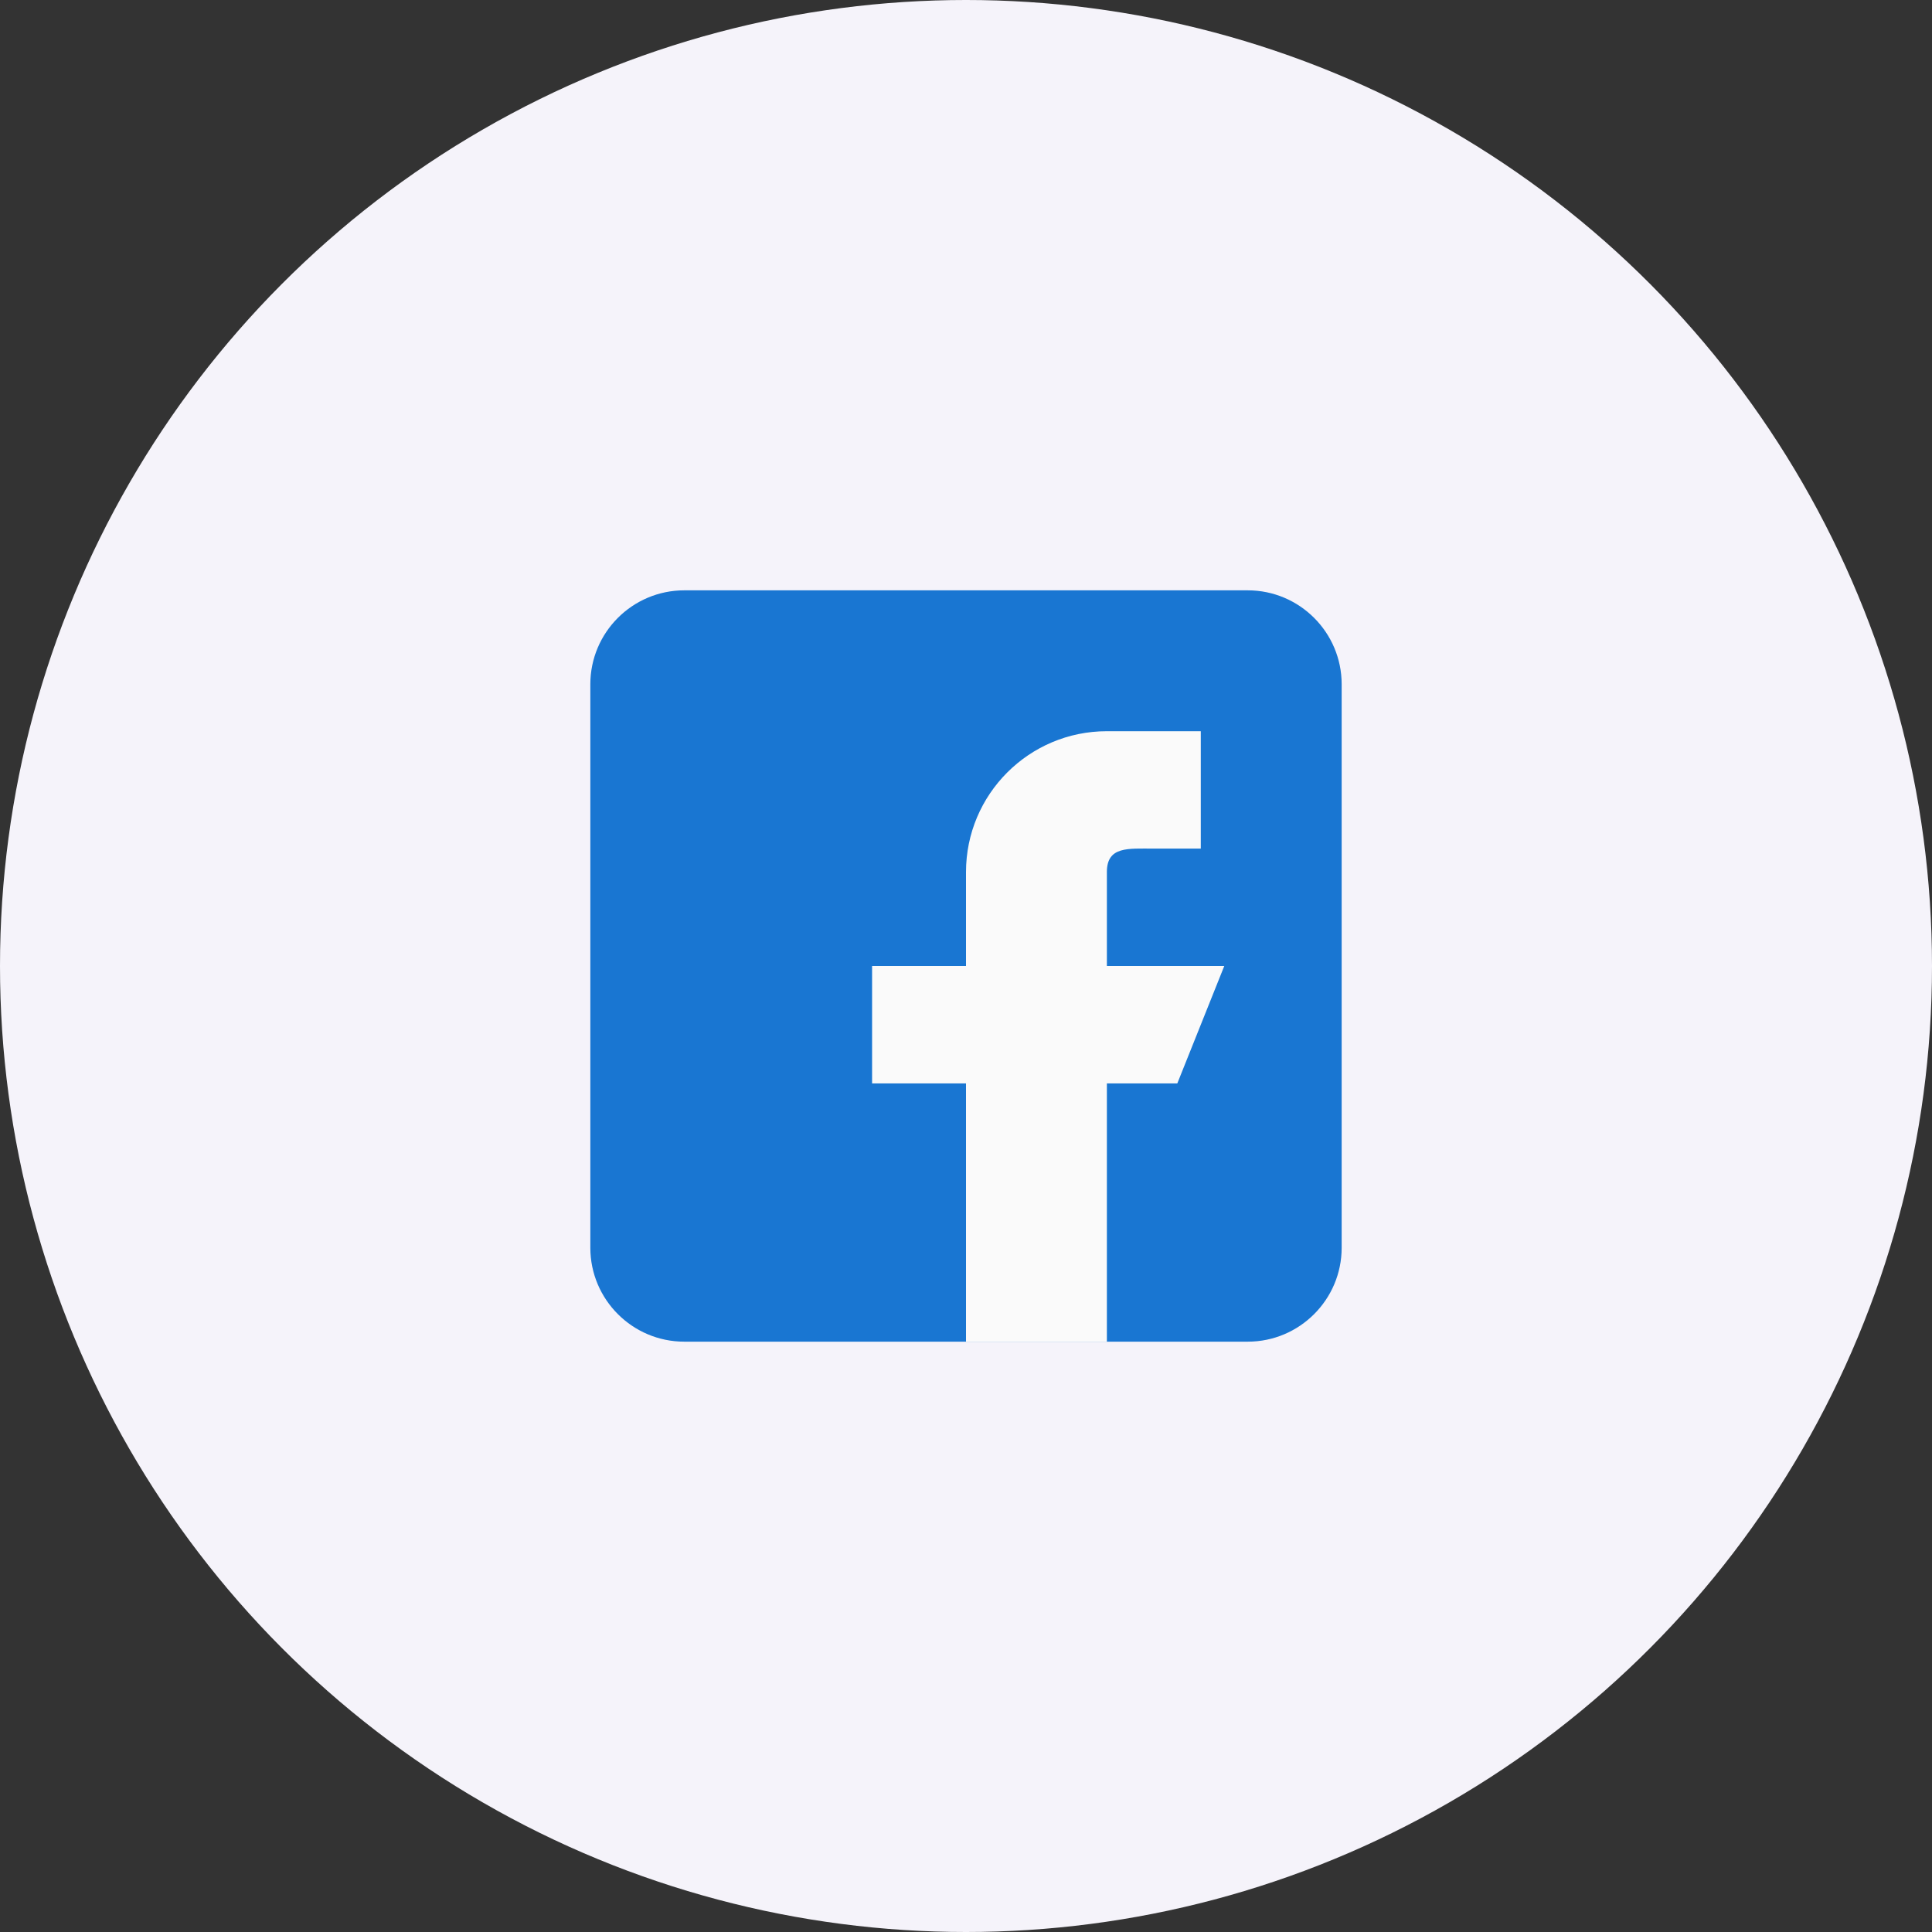
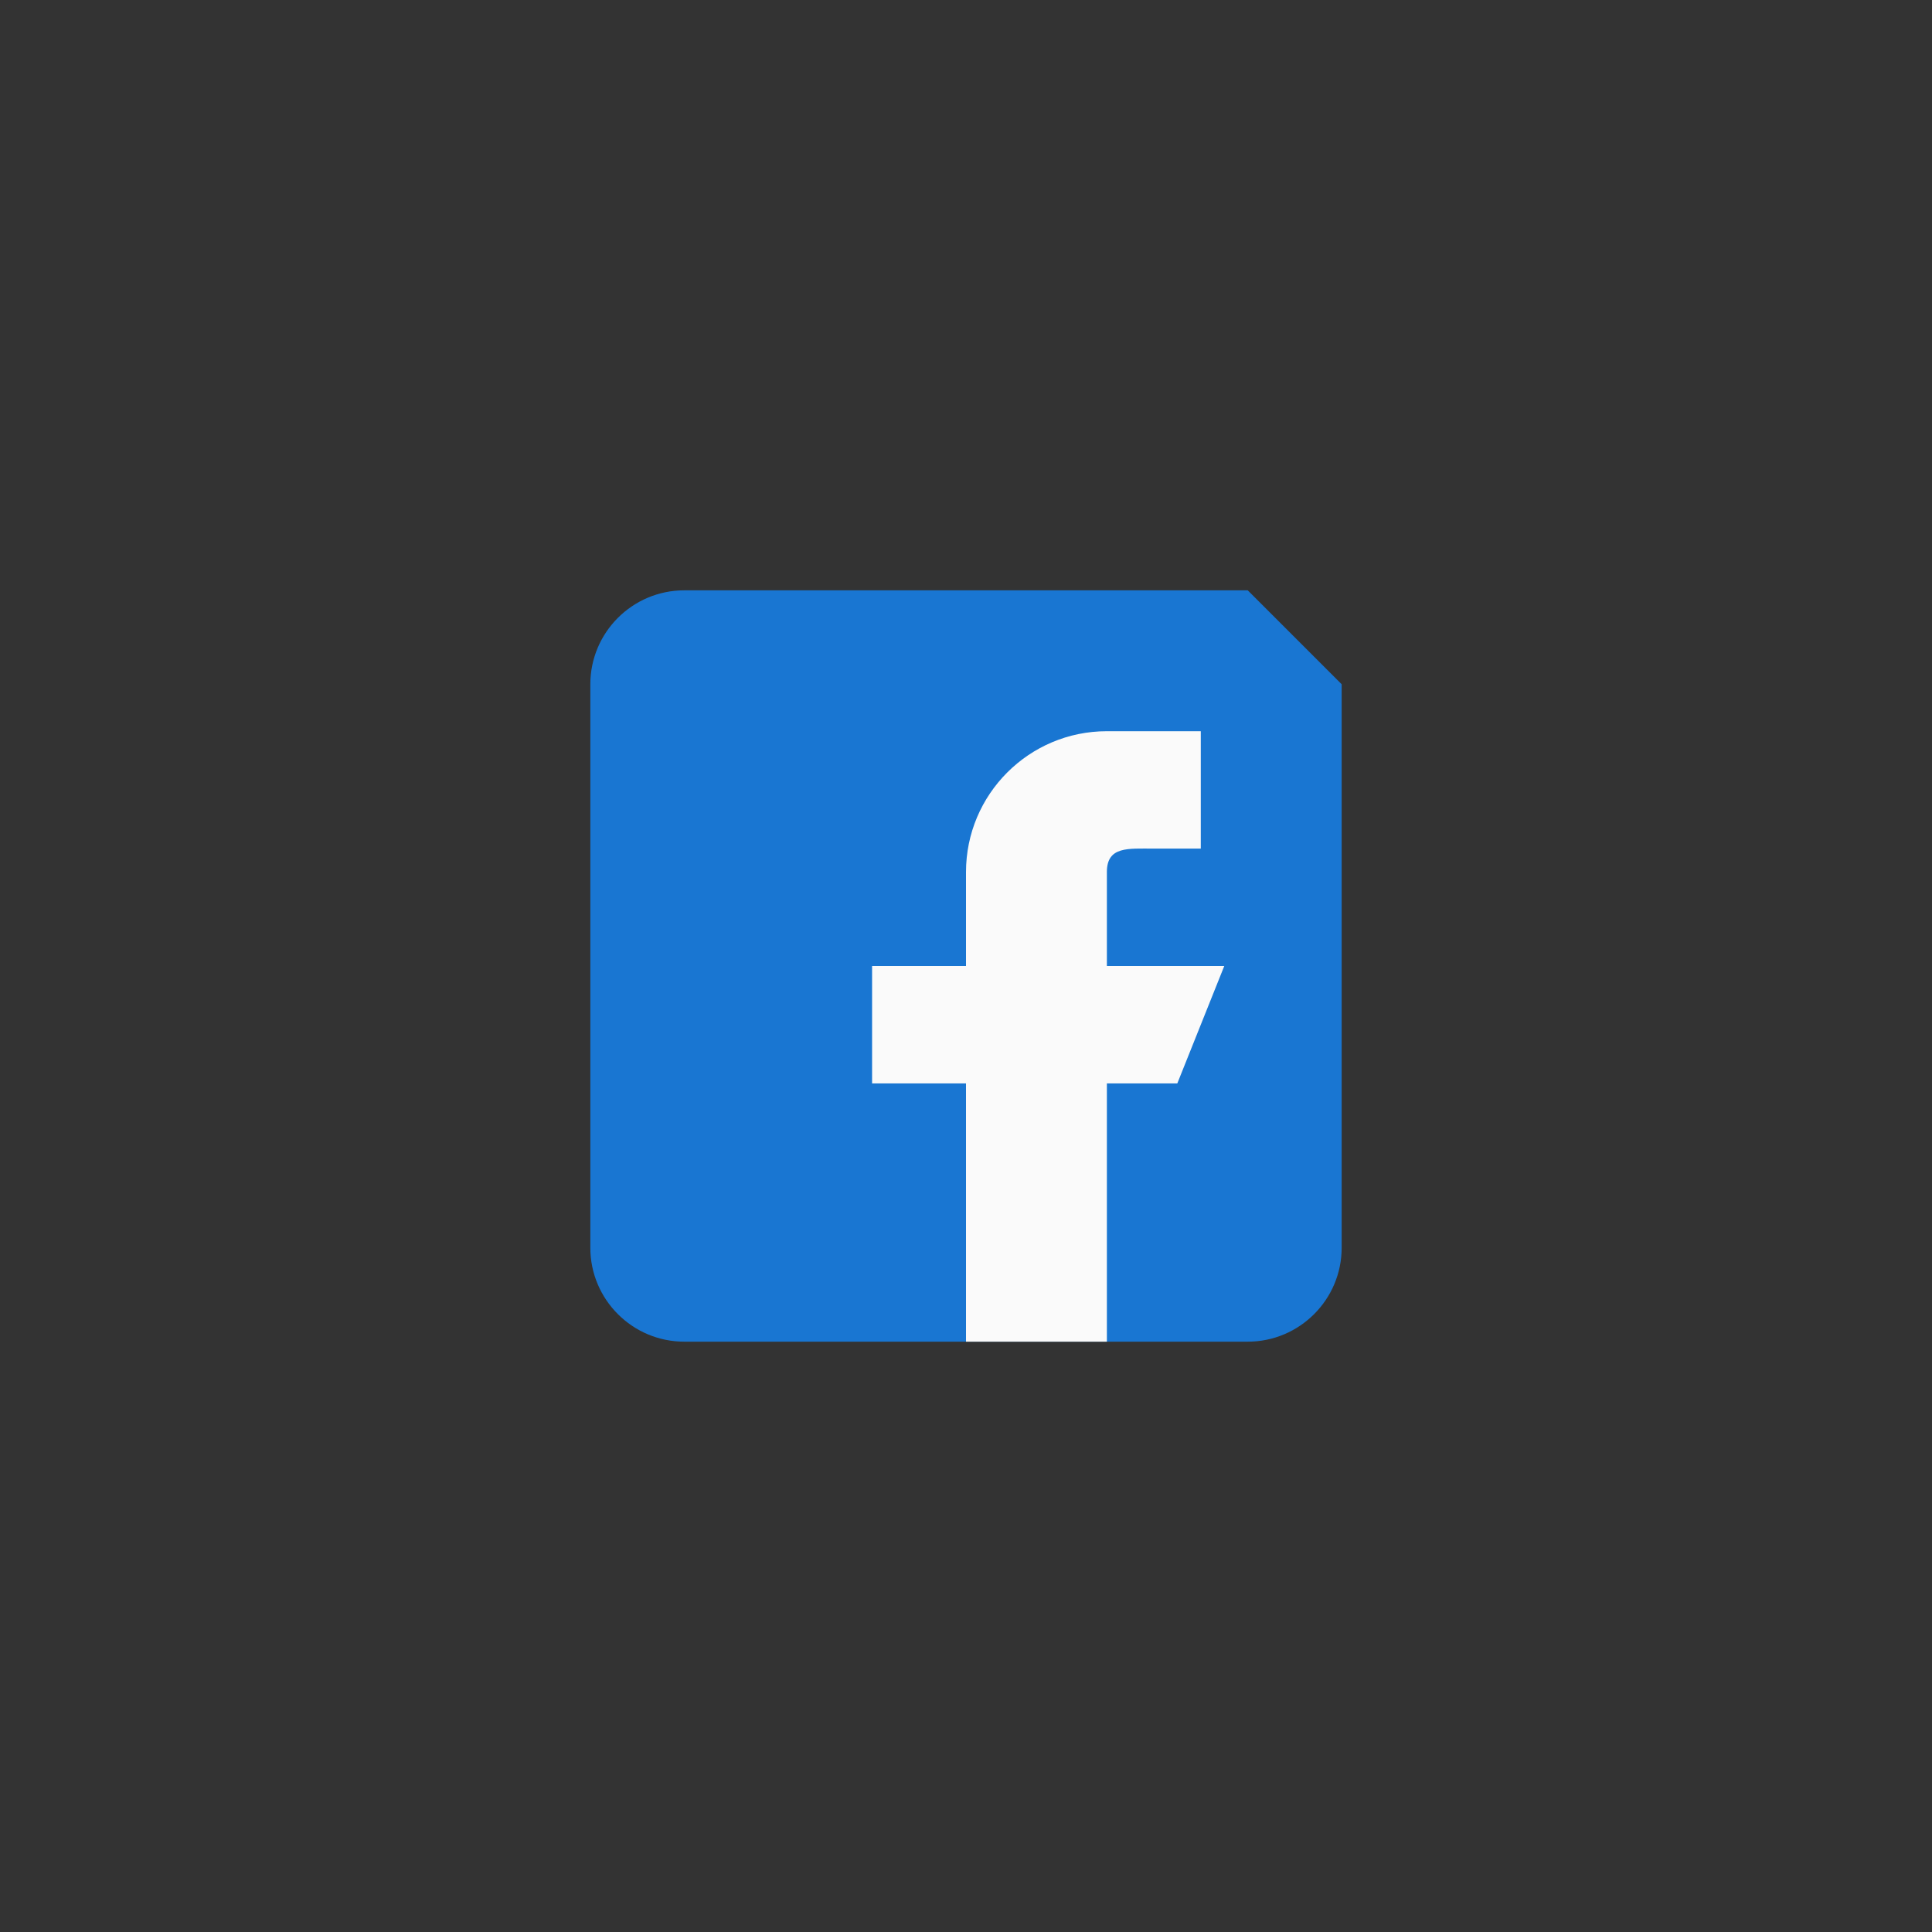
<svg xmlns="http://www.w3.org/2000/svg" width="72" height="72" viewBox="0 0 72 72" fill="none">
  <rect x="0" y="0" width="72" height="72" fill="#333333" stroke="none" />
-   <circle cx="36" cy="36" r="36" fill="#F5F3FA" />
-   <path d="M46.5 22H25.5C23.57 22 22 23.57 22 25.5V46.5C22 48.43 23.57 50 25.5 50H46.5C48.43 50 50 48.43 50 46.5V25.5C50 23.57 48.43 22 46.5 22Z" fill="#1976D2" />
+   <path d="M46.5 22H25.5C23.57 22 22 23.57 22 25.5V46.5C22 48.43 23.57 50 25.5 50H46.5C48.43 50 50 48.43 50 46.5V25.5Z" fill="#1976D2" />
  <path d="M45.625 36H41.25V32.5C41.25 31.534 42.034 31.625 43 31.625H44.75V27.25H41.25C38.35 27.25 36 29.6 36 32.5V36H32.5V40.375H36V50H41.25V40.375H43.875L45.625 36Z" fill="#FAFAFA" />
</svg>